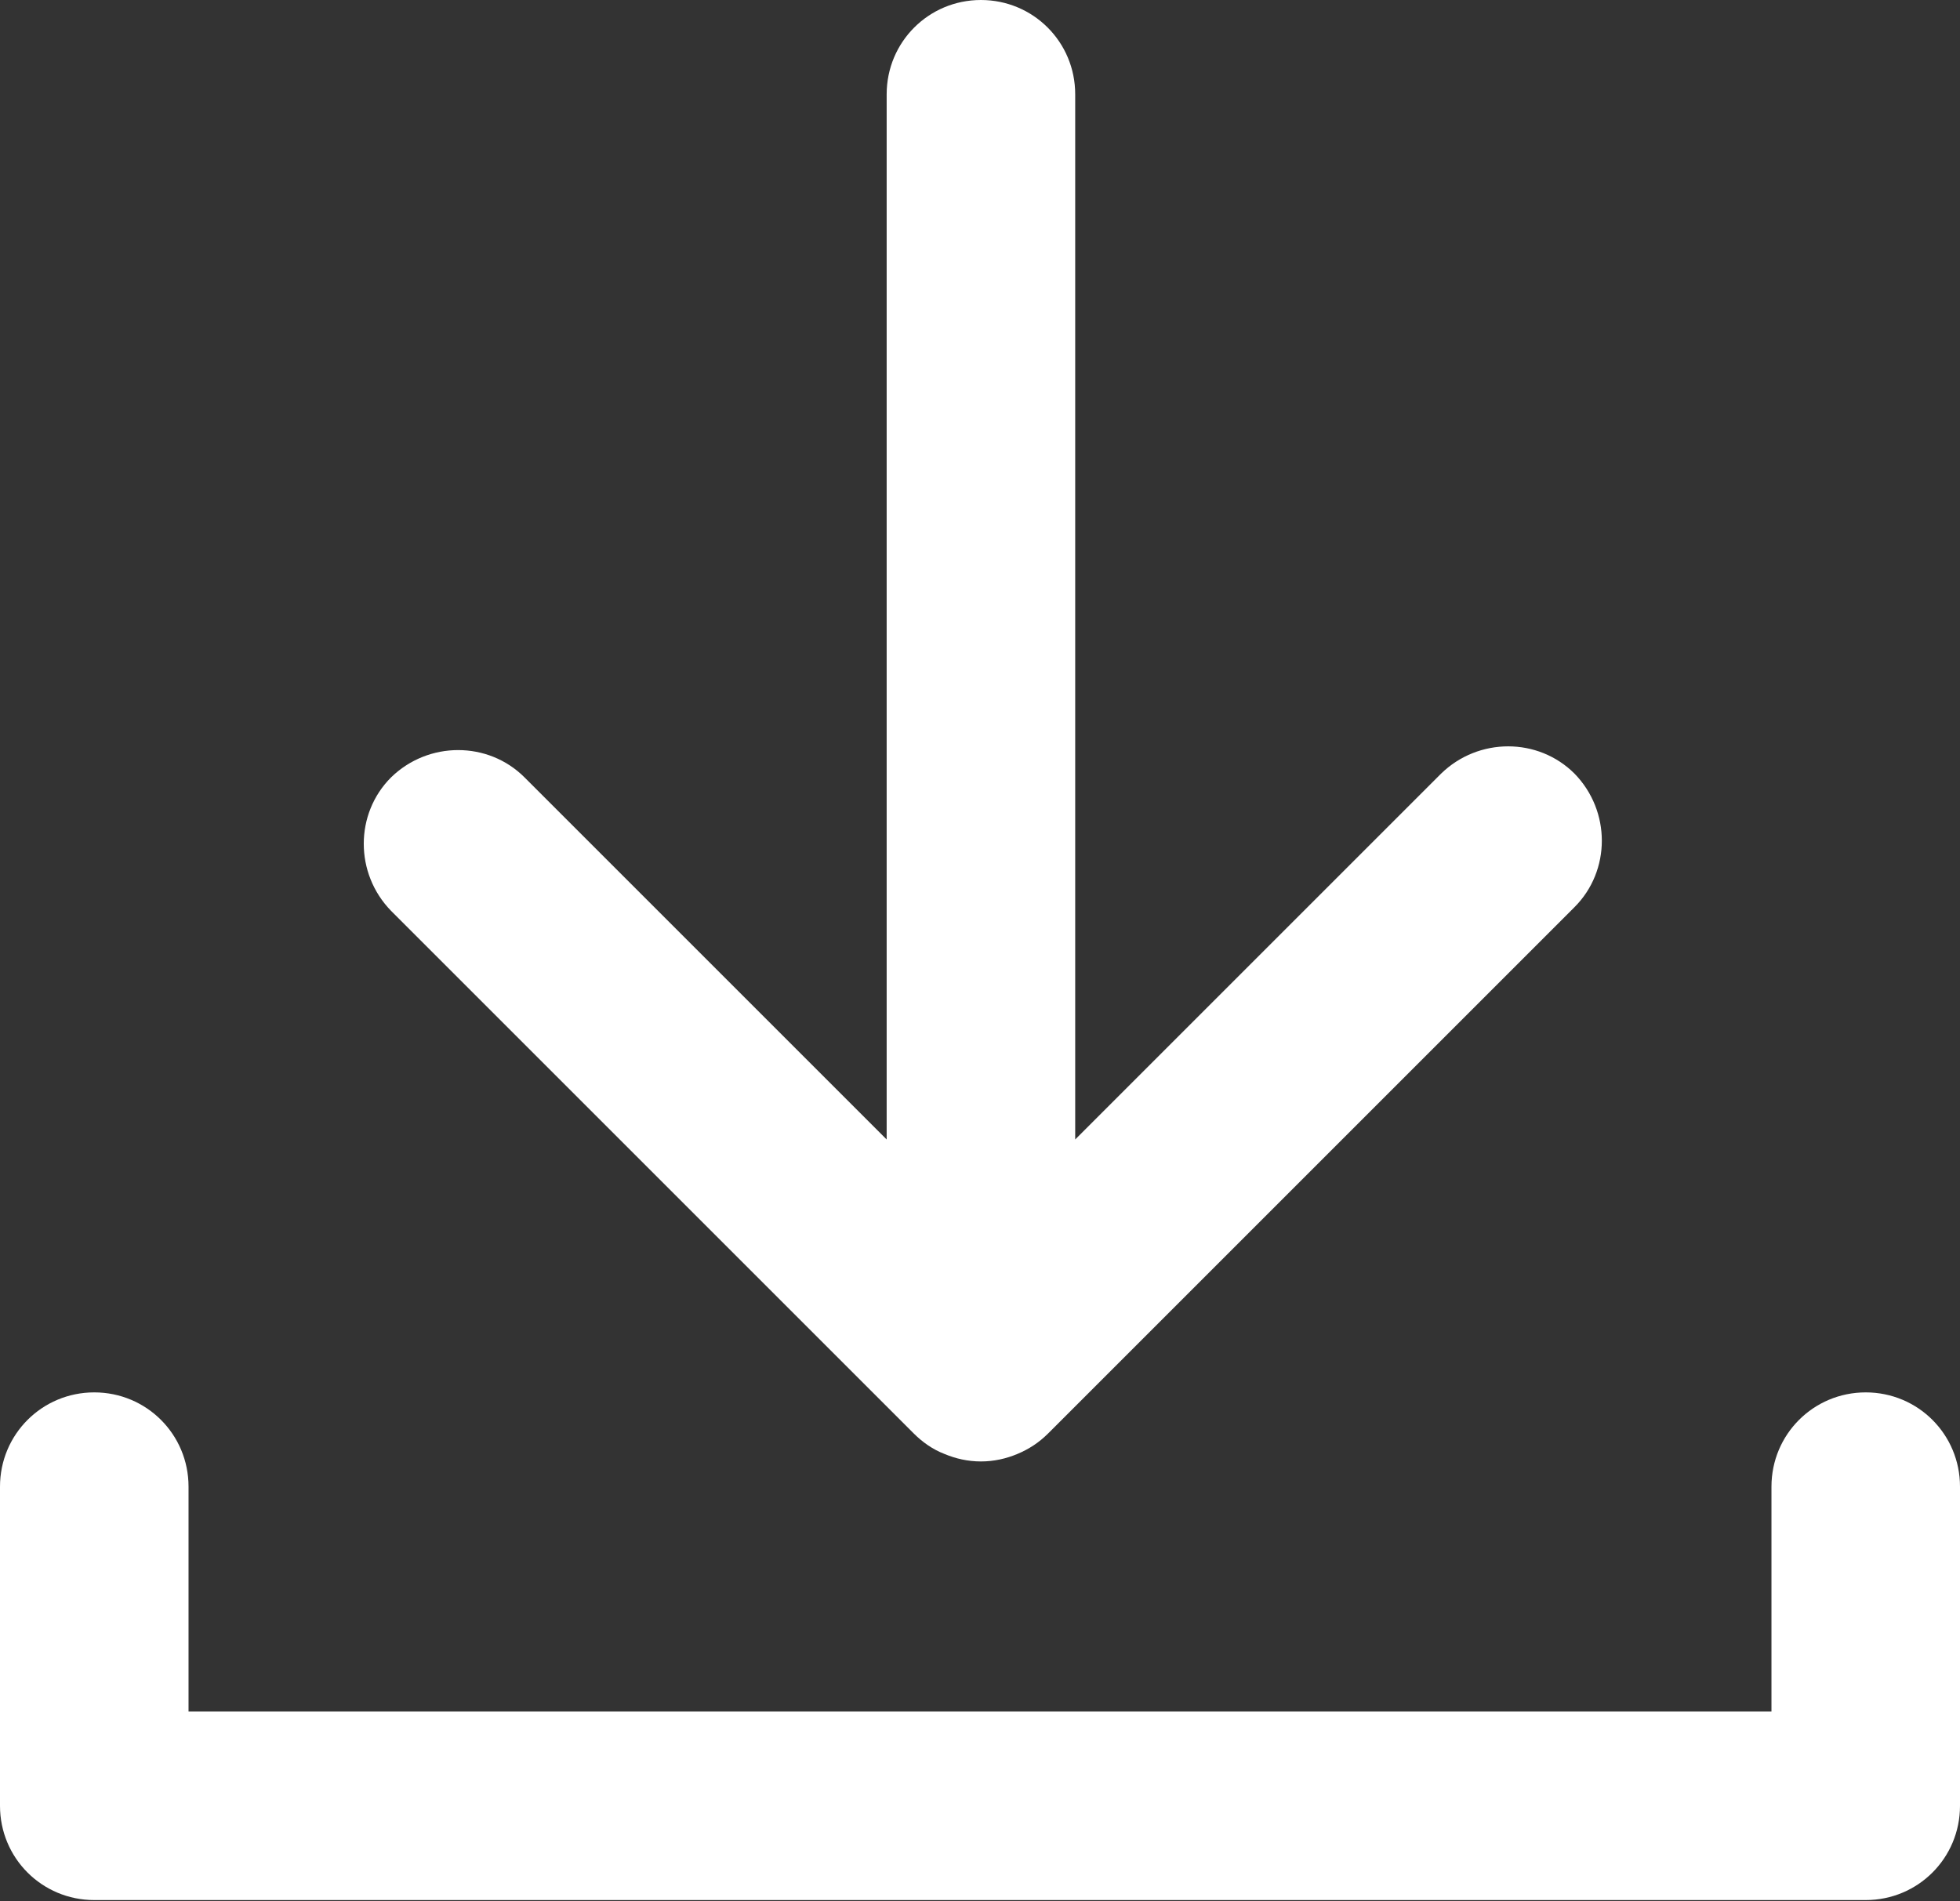
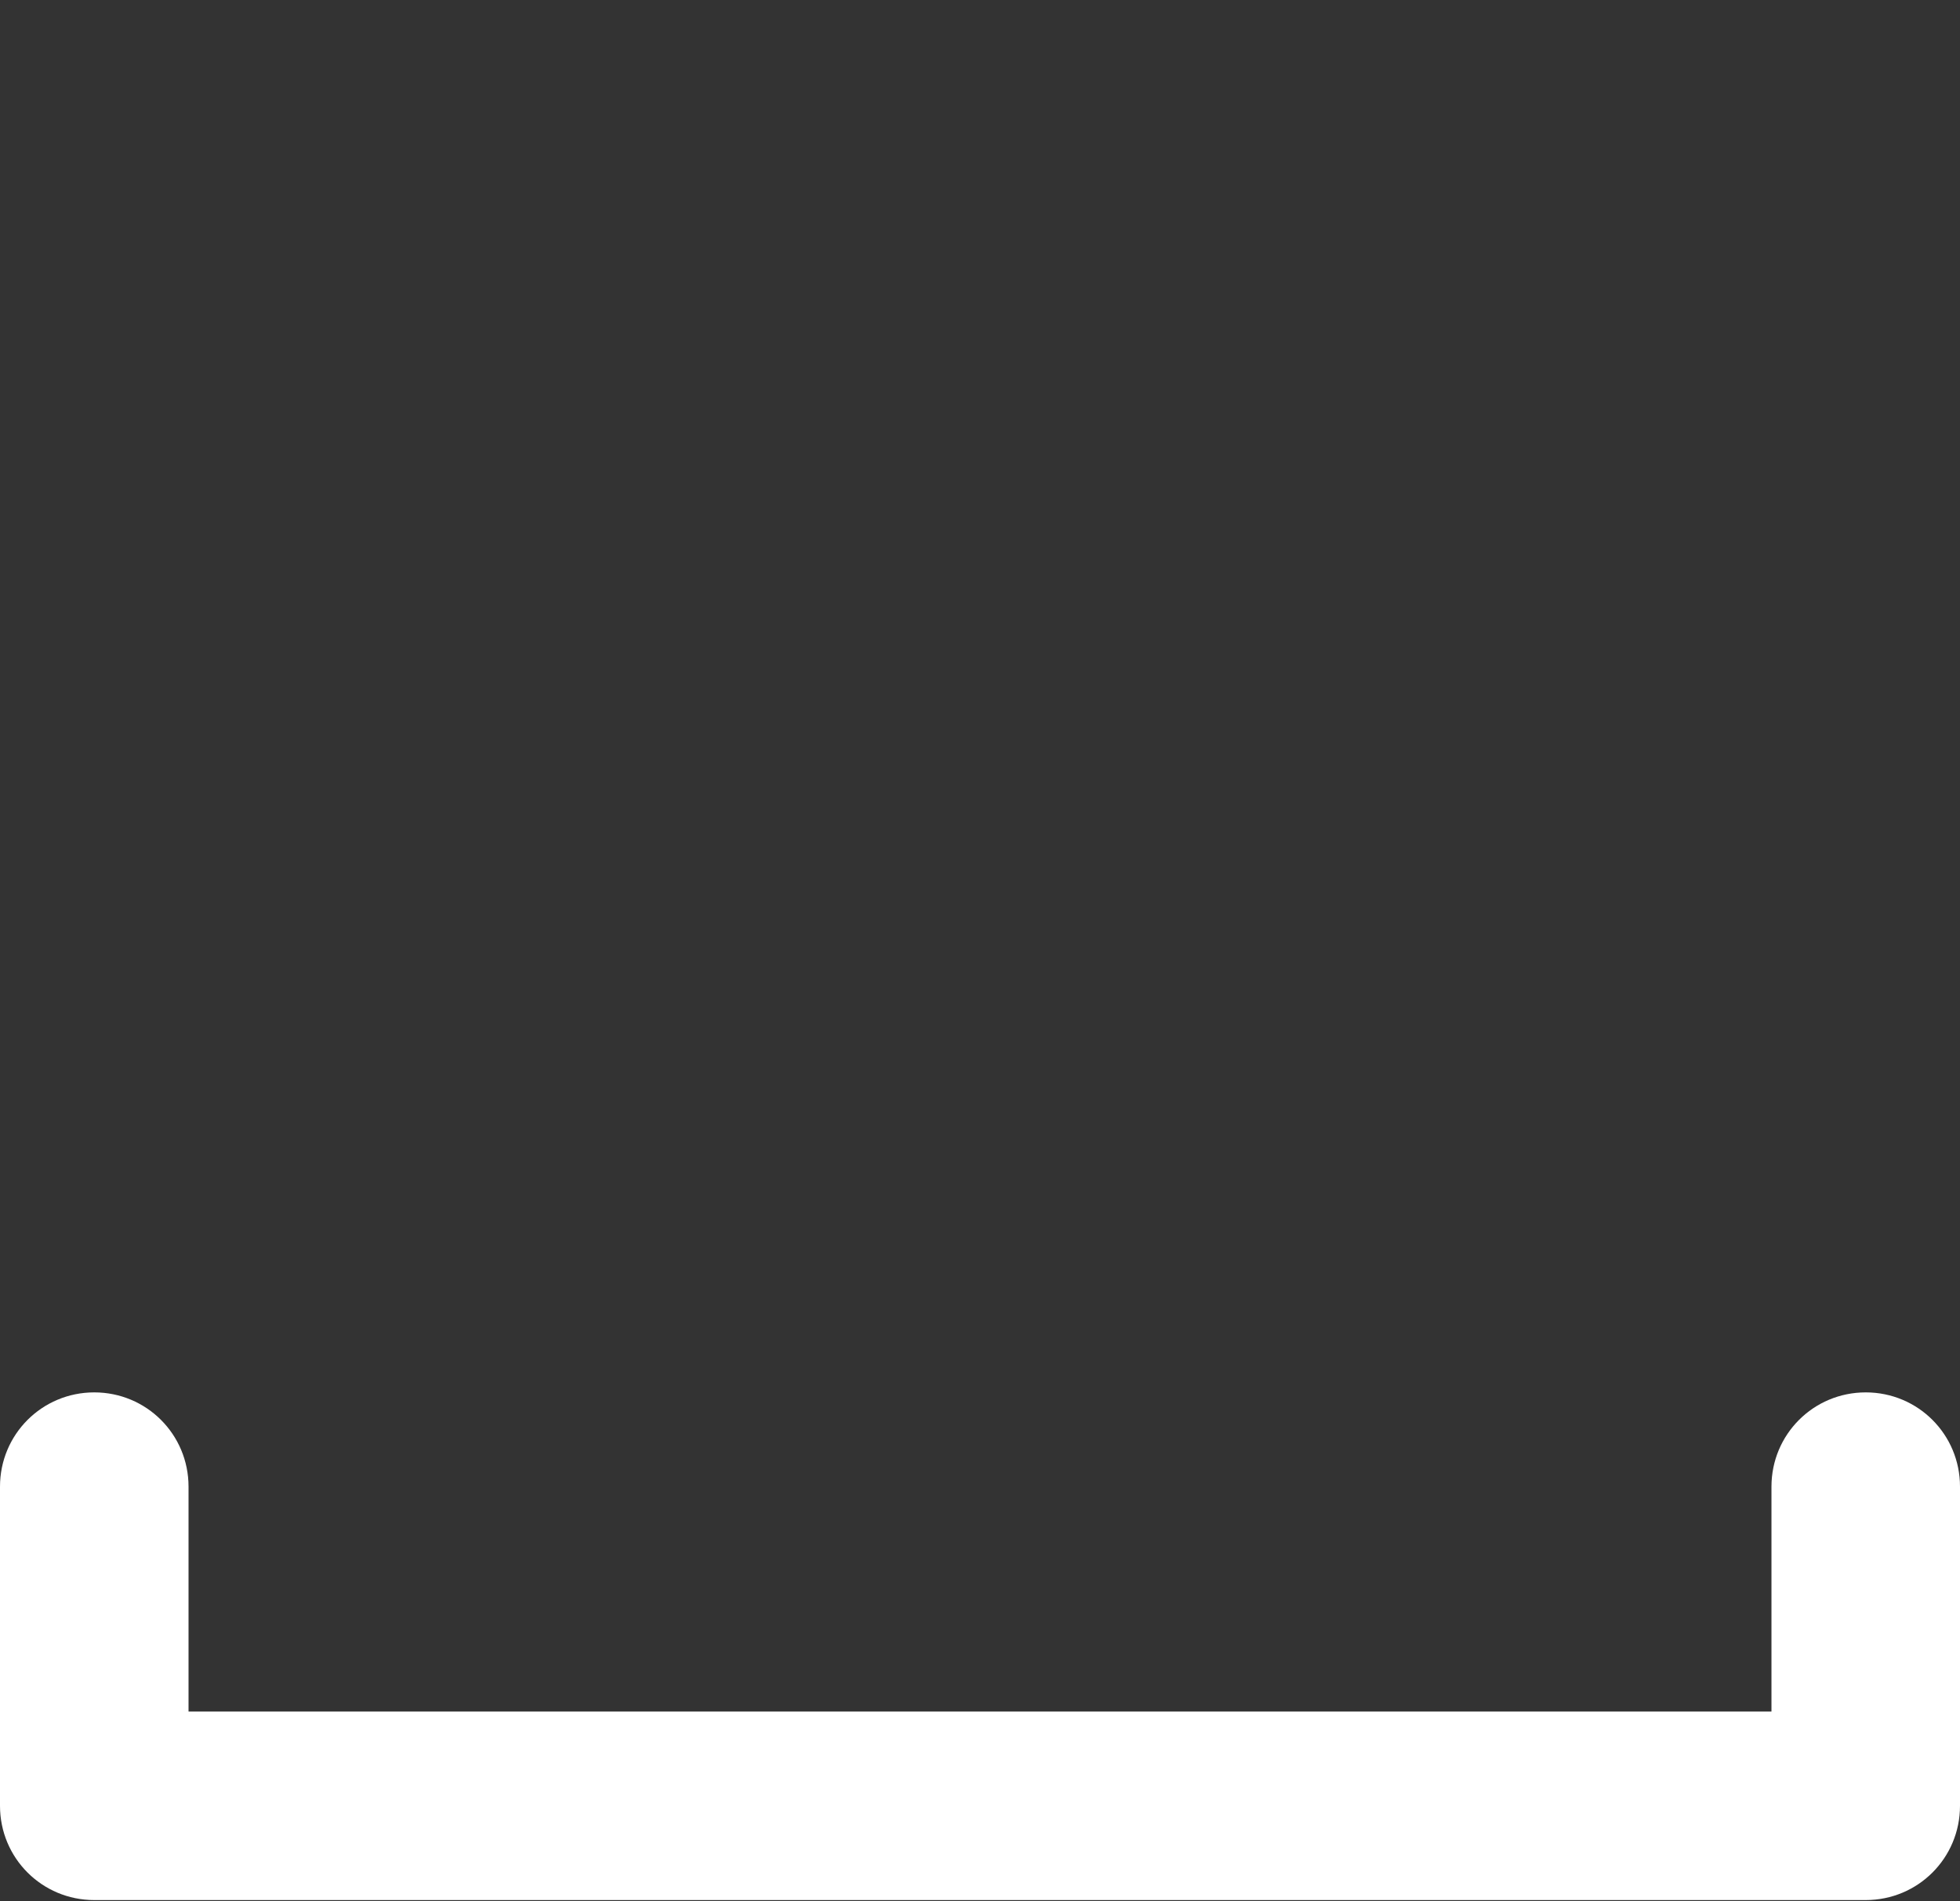
<svg xmlns="http://www.w3.org/2000/svg" id="_レイヤー_2" data-name="レイヤー_2" viewBox="0 0 21 20.37">
  <rect x="0" y="0" width="21" height="20.37" fill="#333333" stroke="none" />
  <defs>
    <style>
      .cls-1 {
        fill: #fff;
      }
    </style>
  </defs>
  <g id="Layer_1">
    <g>
      <path class="cls-1" d="M19.99,14.92c-.56,0-1.01.45-1.01,1.01v2.41H2.02v-2.41c0-.56-.45-1.01-1.01-1.01s-1.01.45-1.01,1.01v3.42c0,.56.45,1.01,1.01,1.01h18.98c.56,0,1.01-.45,1.01-1.01v-3.42c0-.56-.45-1.01-1.01-1.01Z" />
-       <path class="cls-1" d="M9.79,15.36c.09.09.2.17.33.22.12.05.25.08.39.08s.27-.03.39-.08c.12-.05.23-.12.33-.22l5.64-5.64c.39-.39.39-1.03,0-1.43-.39-.39-1.03-.39-1.43,0l-3.92,3.92V1.01c0-.56-.45-1.01-1.01-1.01s-1.01.45-1.01,1.01v11.2l-3.88-3.88c-.39-.39-1.03-.39-1.43,0-.39.39-.39,1.03,0,1.43l5.6,5.6Z" />
    </g>
  </g>
</svg>